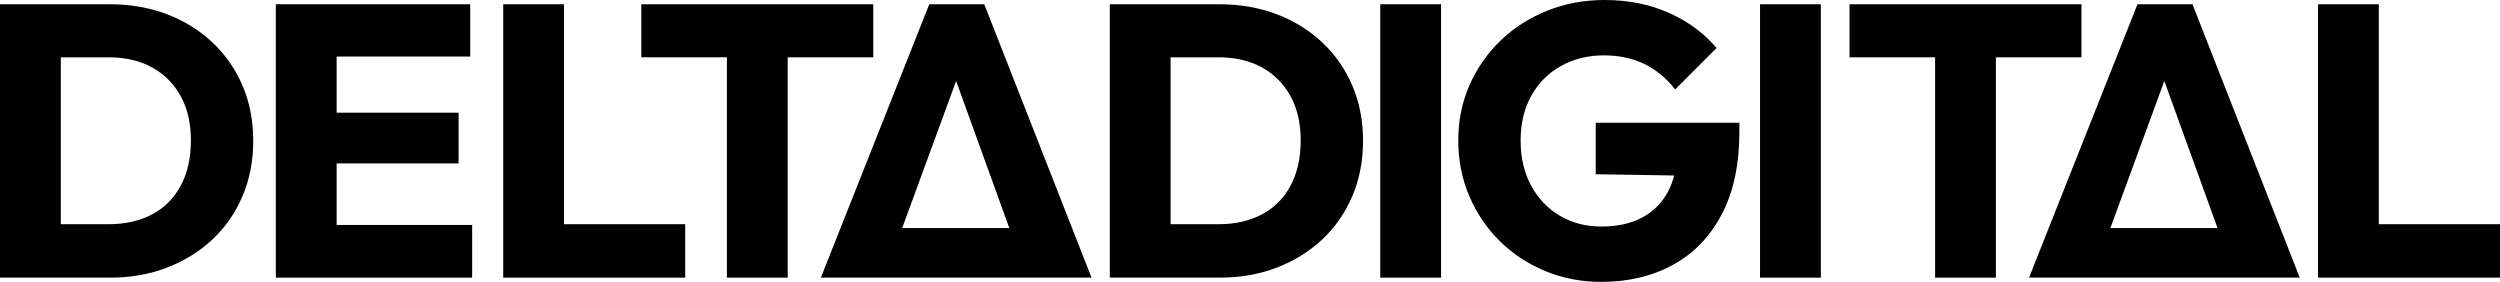
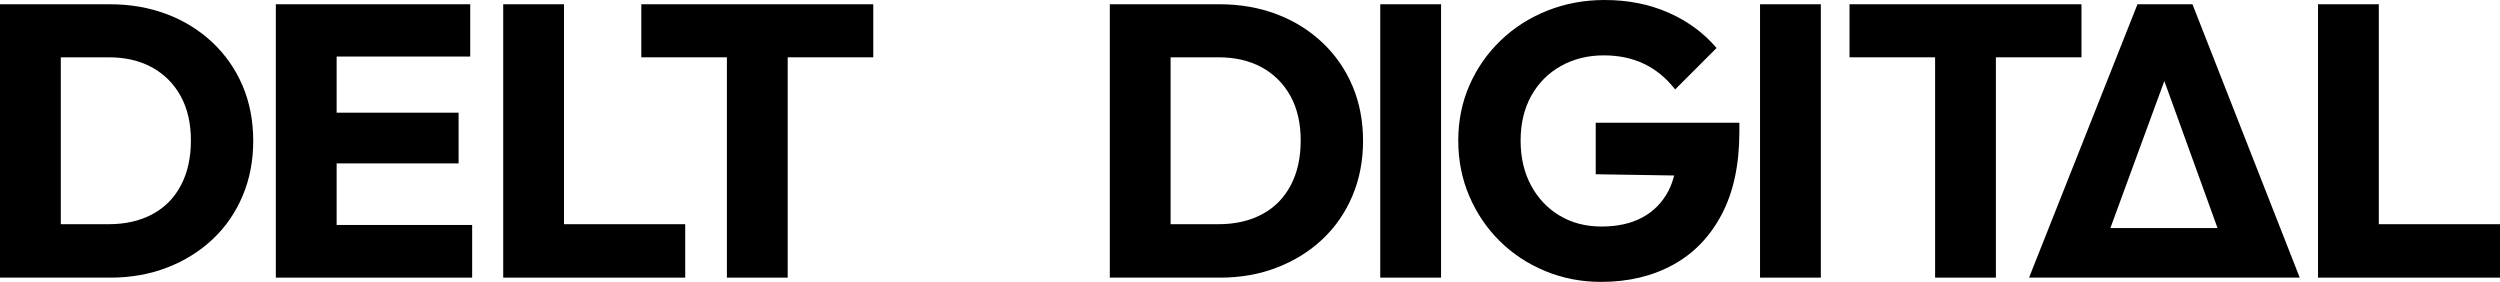
<svg xmlns="http://www.w3.org/2000/svg" version="1.1" id="Layer_1" x="0px" y="0px" width="286.926px" height="32.354px" viewBox="0 0 286.926 32.354" enable-background="new 0 0 286.926 32.354" xml:space="preserve">
  <g>
    <path d="M24.376,4.866c-1.496-1.406-3.244-2.489-5.244-3.244c-2-0.755-4.184-1.133-6.554-1.133h-5.6H4.489H0v31.375h4.711h2.266   h5.689c2.34,0,4.511-0.384,6.51-1.155c2-0.771,3.741-1.852,5.222-3.244c1.481-1.393,2.629-3.051,3.444-4.977   c0.814-1.925,1.221-4.029,1.221-6.311c0-2.311-0.406-4.422-1.221-6.333C27.028,7.933,25.872,6.273,24.376,4.866z M20.755,21.287   c-0.771,1.452-1.867,2.556-3.289,3.311c-1.422,0.756-3.082,1.133-4.977,1.133H6.978V6.578h5.511c1.896,0,3.548,0.385,4.955,1.154   c1.406,0.772,2.504,1.867,3.288,3.289c0.785,1.423,1.178,3.126,1.178,5.111C21.91,18.118,21.524,19.837,20.755,21.287z" />
    <polygon points="38.635,18.754 52.633,18.754 52.633,12.933 38.635,12.933 38.635,6.489 53.967,6.489 53.967,0.489 38.635,0.489    36.991,0.489 31.657,0.489 31.657,31.864 36.991,31.864 38.635,31.864 54.189,31.864 54.189,25.82 38.635,25.82  " />
    <polygon points="64.731,0.489 57.754,0.489 57.754,31.864 63.131,31.864 64.731,31.864 78.642,31.864 78.642,25.732 64.731,25.732     " />
    <polygon points="100.225,6.578 100.225,0.489 73.604,0.489 73.604,6.578 83.426,6.578 83.426,31.864 90.403,31.864 90.403,6.578     " />
    <path d="M151.75,4.866c-1.498-1.406-3.246-2.489-5.246-3.244c-1.998-0.755-4.185-1.133-6.555-1.133h-5.599h-2.489h-4.488v31.375   h4.71h2.267h5.688c2.34,0,4.512-0.384,6.51-1.155c2-0.771,3.74-1.852,5.223-3.244c1.481-1.393,2.629-3.051,3.443-4.977   c0.815-1.925,1.223-4.029,1.223-6.311c0-2.311-0.408-4.422-1.223-6.333C154.401,7.933,153.245,6.273,151.75,4.866z M148.127,21.287   c-0.771,1.452-1.865,2.556-3.29,3.311c-1.42,0.756-3.08,1.133-4.976,1.133h-5.511V6.578h5.511c1.896,0,3.547,0.385,4.956,1.154   c1.406,0.772,2.503,1.867,3.289,3.289c0.784,1.423,1.176,3.126,1.176,5.111C149.282,18.118,148.897,19.837,148.127,21.287z" />
    <rect x="158.413" y="0.489" width="6.978" height="31.375" />
    <path d="M183.143,19.998l9,0.143c-0.169,0.643-0.381,1.248-0.668,1.791c-0.697,1.318-1.689,2.326-2.978,3.022   c-1.289,0.697-2.853,1.044-4.688,1.044c-1.808,0-3.408-0.415-4.8-1.245c-1.393-0.83-2.488-1.984-3.289-3.466   c-0.799-1.482-1.199-3.2-1.199-5.156c0-1.955,0.406-3.667,1.222-5.133c0.815-1.467,1.949-2.607,3.401-3.422   c1.452-0.813,3.096-1.222,4.932-1.222c1.717,0,3.259,0.326,4.623,0.978c1.362,0.653,2.547,1.63,3.556,2.933l4.754-4.755   c-1.453-1.717-3.281-3.066-5.487-4.043C189.313,0.489,186.859,0,184.165,0c-2.341,0-4.534,0.407-6.577,1.222   c-2.045,0.814-3.832,1.956-5.355,3.421c-1.526,1.467-2.718,3.177-3.579,5.133c-0.859,1.956-1.288,4.075-1.288,6.355   c0,2.282,0.422,4.408,1.267,6.377c0.843,1.97,2.006,3.688,3.488,5.155c1.481,1.466,3.222,2.615,5.222,3.444   c2,0.83,4.139,1.245,6.421,1.245c3.11,0,5.859-0.651,8.244-1.956c2.383-1.302,4.251-3.236,5.599-5.799   c1.349-2.562,2.022-5.725,2.022-9.488v-1.022h-16.487v5.909H183.143z" />
    <rect x="202" y="0.489" width="6.978" height="31.375" />
    <polygon points="238.891,6.578 238.891,0.489 212.27,0.489 212.27,6.578 222.093,6.578 222.093,31.864 229.069,31.864    229.069,6.578  " />
    <polygon points="273.017,25.732 273.017,0.489 266.04,0.489 266.04,31.864 271.416,31.864 273.017,31.864 286.926,31.864    286.926,25.732  " />
-     <path d="M112.965,0.489h-6.312L94.21,31.864h6.7h0.544h16.444h1.453h5.924L112.965,0.489z M107.007,16.73l2.727-7.432l4.048,11.188   l2.059,5.689h-12.299L107.007,16.73z" />
    <path d="M251.631,0.489h-6.311l-12.444,31.375h6.7h0.544h16.444h1.452h5.925L251.631,0.489z M245.673,16.73l2.728-7.432   l4.049,11.188l2.058,5.689h-12.3L245.673,16.73z" />
  </g>
</svg>